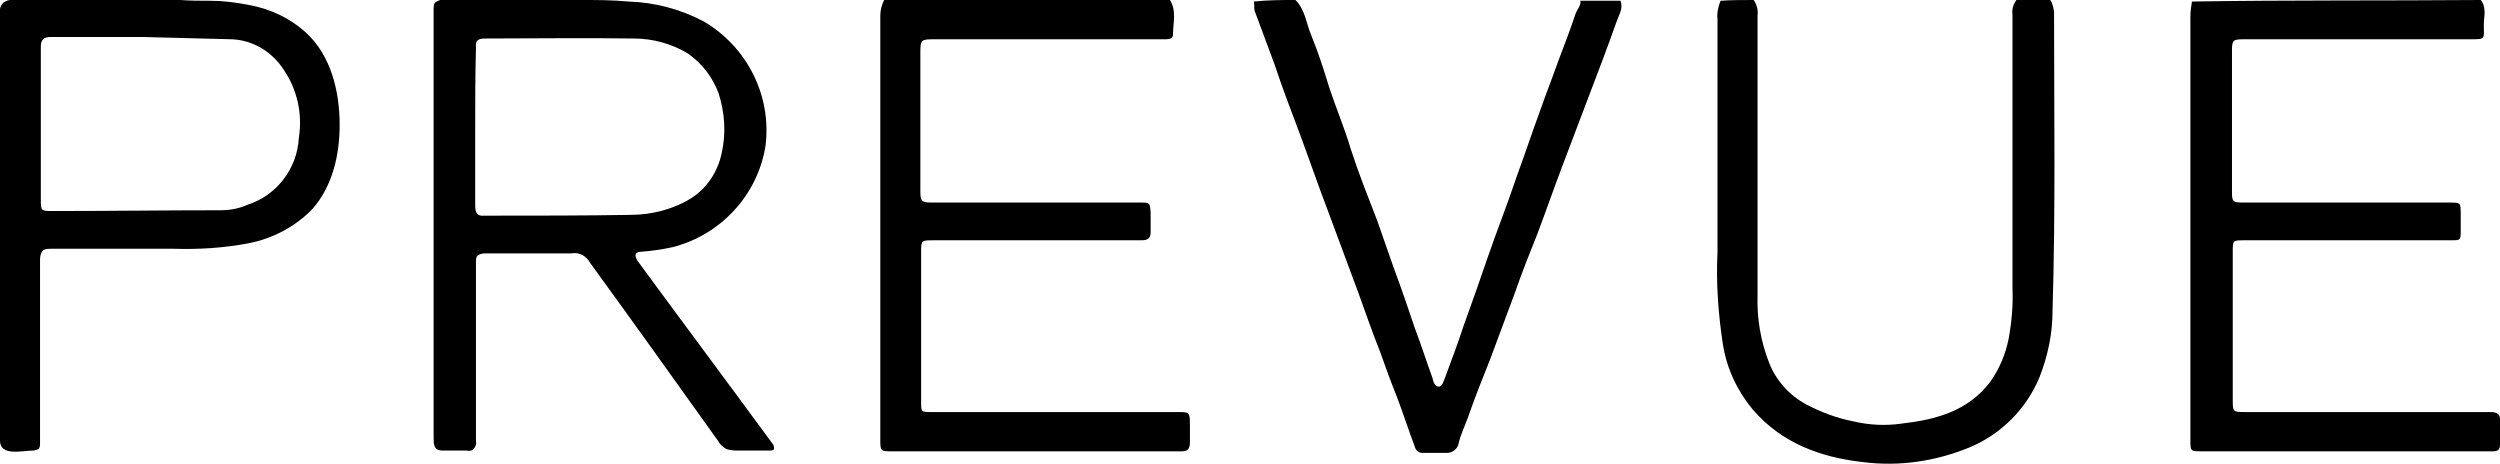
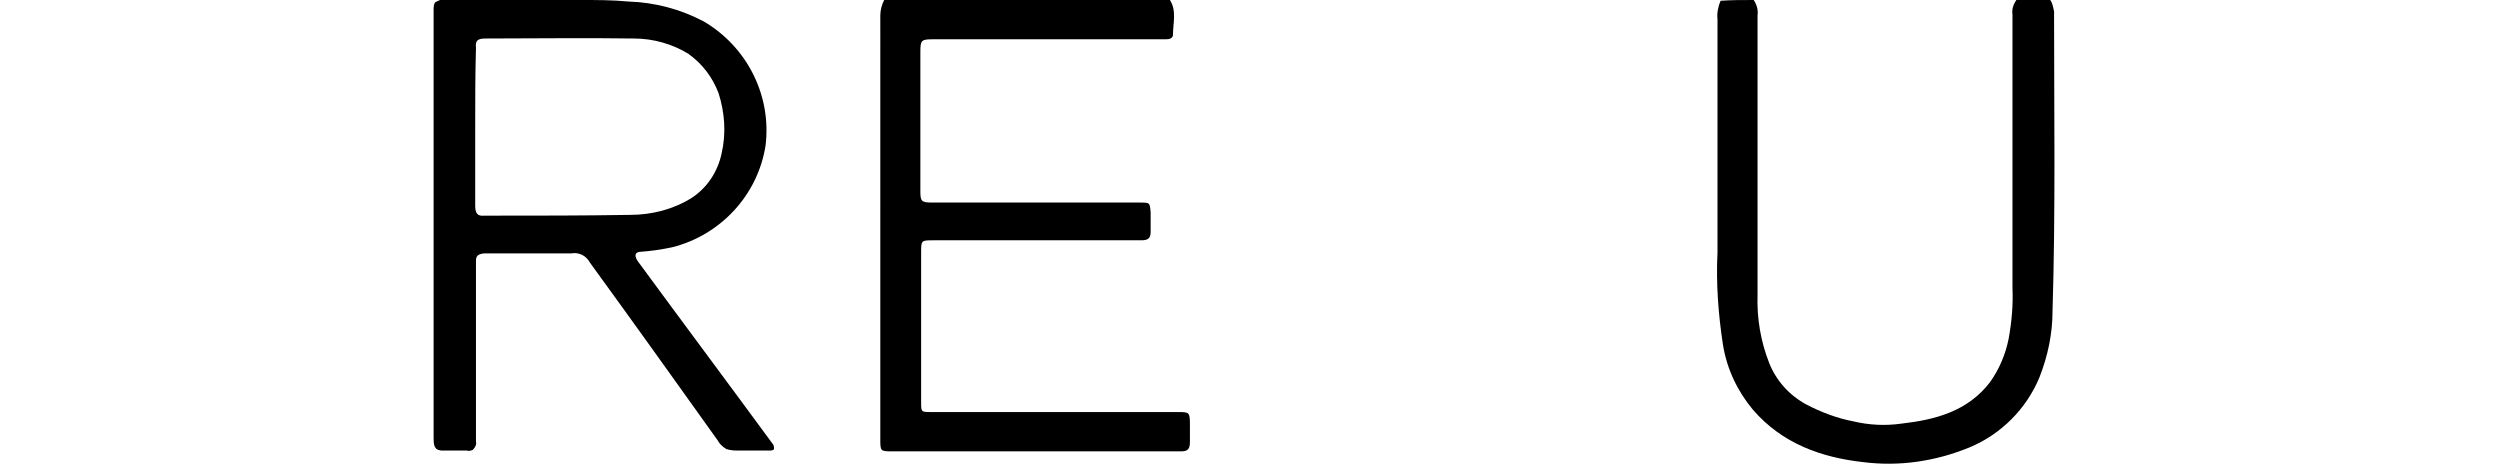
<svg xmlns="http://www.w3.org/2000/svg" version="1.1" id="Layer_1" x="0px" y="0px" viewBox="0 0 324.6 60.2" style="enable-background:new 0 0 324.6 60.2;" xml:space="preserve">
  <g id="logo">
    <path id="Shape" d="M81.6,0.2c3.4,0.1,6.8,1,9.8,2.6c5.6,3.3,8.8,9.6,8,16.1c-1,6.4-5.8,11.6-12.1,13.2c-1.4,0.3-2.8,0.5-4.2,0.6   c-0.2,0-0.4,0.1-0.5,0.2c-0.2,0.3,0,0.7,0.2,1c5.8,7.9,11.7,15.8,17.5,23.7c0.2,0.2,0.2,0.5,0.2,0.7c-0.1,0.2-0.4,0.2-0.6,0.2   c-1.3,0-2.6,0-3.9,0c-0.6,0-1.1,0-1.7-0.2c-0.5-0.3-0.9-0.7-1.1-1.1c-5.5-7.7-11-15.4-16.6-23.1c-0.2-0.4-0.6-0.8-1-1   c-0.4-0.2-0.9-0.3-1.4-0.2H63c-0.4,0-0.8,0.1-1,0.3c-0.2,0.2-0.2,0.5-0.2,0.8v23.3c0.1,0.4-0.1,0.8-0.4,1.1   c-0.2,0.1-0.5,0.2-0.8,0.1c-1.1,0-2.2,0-3.3,0c-1-0.1-1-0.8-1-1.8V1.3c0-0.4,0-1,0.4-1.1C56.9,0.1,57.1,0,57.2,0h18.2   C77.5,0,79.5,0,81.6,0.2z M61.7,16.5c0,3.4,0,6.8,0,10.2c0,1,0.3,1.4,1.2,1.3h0.7c6.1,0,12.2,0,18.2-0.1c2.8,0,5.6-0.7,8-2.2   c2-1.3,3.4-3.4,3.9-5.8c0.6-2.6,0.4-5.3-0.4-7.8c-0.8-2.1-2.1-3.8-3.9-5.1c-2.1-1.3-4.6-2-7.1-2C75.9,4.9,69.5,5,63,5   c-1,0-1.3,0.3-1.2,1.2C61.7,9.7,61.7,13.1,61.7,16.5z" />
    <path id="Path" d="M151.9,0c0.9,1.4,0.4,3,0.4,4.5c0,0.5-0.5,0.6-0.9,0.6h-30.2c-1.6,0-1.7,0.1-1.7,1.7v18c0,1.3,0.1,1.5,1.5,1.5   H148c1.3,0,1.3,0,1.4,1.3v2.5c0,0.8-0.3,1.1-1.2,1.1c-9,0-18,0-27,0c-1.6,0-1.6,0-1.6,1.6v19.4c0,1.3,0,1.3,1.3,1.3h32   c1.5,0,1.6,0,1.6,1.6v2.3c0,0.9-0.3,1.2-1.1,1.2c-1.7,0-3.3,0-5,0h-32.5c-1.6,0-1.6,0-1.6-1.6V2c0-0.7,0.2-1.4,0.5-2   C127.1,0,139.5,0,151.9,0z" />
-     <path id="Path-2" d="M322.1,0c0.8,1,0.4,2.1,0.4,3.2c0,1.9,0.3,1.9-1.8,1.9h-29.4c-1.3,0-1.5,0.1-1.5,1.4c0,6.1,0,12.3,0,18.4   c0,1.3,0.1,1.4,1.5,1.4H318c1.5,0,1.5,0,1.5,1.5v2.1c0,1.3,0,1.3-1.3,1.3h-26.8c-1.5,0-1.5,0-1.5,1.5c0,2.5,0,5,0,7.4v11.7   c0,1.7,0,1.7,1.6,1.7h31.8c1,0,1.4,0.3,1.3,1.3c0,1,0,2,0,2.9c0,0.6-0.2,0.9-0.9,0.9h-37.8c-1.5,0-1.5,0-1.5-1.5   c0-18.3,0-36.6,0-54.9c0-0.7,0.1-1.4,0.2-2C297.1,0,309.6,0.1,322.1,0z" />
-     <path id="Shape-2" d="M27.3,0.1c1.6,0,3.2,0.2,4.8,0.5c2.9,0.5,5.5,1.7,7.7,3.7c3.2,3,4.3,7.6,4.3,11.9c0,3.9-0.9,7.9-3.5,10.9   c-2.2,2.3-5.2,3.9-8.4,4.5c-3.2,0.6-6.4,0.8-9.6,0.7h-16c-0.3,0-0.7,0-1,0.2c-0.3,0.3-0.4,0.8-0.4,1.2v23.8c0,0.3,0,0.6-0.2,0.8   c-0.2,0.1-0.5,0.2-0.7,0.2c-1.4,0-4.3,0.8-4.3-1.3V1.7c-0.1-0.5,0.1-1.1,0.5-1.4C0.8,0.1,1.1,0,1.4,0c7.4,0,14.7,0,22,0   C24.7,0.1,26,0.1,27.3,0.1z M18.4,4.8H6.6c-1,0-1.3,0.4-1.3,1.3c0,6.6,0,13.2,0,19.8c0,1.5,0,1.5,1.6,1.5c7.3,0,14.5-0.1,21.7-0.1   c1.2,0,2.4-0.2,3.5-0.7c3.8-1.2,6.5-4.7,6.7-8.7c0.5-3.1-0.2-6.3-2-8.9c-1.5-2.3-4-3.8-6.7-3.9" />
    <path id="Path-3" d="M227.7,0c0.4,0.6,0.6,1.3,0.5,2v36.3c-0.1,3,0.4,6,1.5,8.8c0.9,2.3,2.6,4.2,4.8,5.4c1.9,1,4,1.8,6.1,2.2   c2.1,0.5,4.2,0.6,6.3,0.3c4.4-0.5,8.6-1.6,11.5-5.4c1.2-1.7,2-3.6,2.4-5.6c0.4-2.2,0.6-4.4,0.5-6.6V1.9c-0.1-0.7,0.1-1.3,0.5-1.9   h4.4c0.3,0.4,0.4,1,0.5,1.5c0,12.9,0.2,25.9-0.2,38.9c0,2.9-0.6,5.8-1.7,8.6c-1.7,4.1-5,7.4-9.1,9.1c-4.4,1.8-9.1,2.5-13.8,1.9   c-5.4-0.6-10.5-2.4-14.3-6.8c-2-2.4-3.4-5.3-3.9-8.5c-0.6-3.9-0.9-8-0.7-11.9c0-10.1,0-20.2,0-30.3c-0.1-0.8,0.1-1.7,0.4-2.4   C224.8,0,226.2,0,227.7,0z" />
-     <path id="Path-4" d="M168.2,0c1.3,1.3,1.4,3.1,2.1,4.7c0.9,2.2,1.6,4.4,2.3,6.7c0.9,2.7,2,5.3,2.8,8c1,3.1,2.2,6.1,3.4,9.2   c0.7,2,1.4,4,2.1,6c1,2.7,1.9,5.3,2.8,8c0.8,2.1,1.5,4.3,2.3,6.5c0.1,0.5,0.3,1.1,0.8,1.1c0.5,0,0.6-0.7,0.8-1.1   c0.8-2.2,1.7-4.5,2.4-6.7c1.1-3,2.1-5.9,3.1-8.8c1.2-3.5,2.6-7,3.8-10.6c1.1-3,2.1-6,3.2-9c0.7-2,1.5-4,2.2-6   c0.8-2.1,1.6-4.2,2.3-6.3c0.2-0.5,0.7-1,0.6-1.6h5.2c0.4,1-0.2,1.8-0.5,2.7c-1.2,3.4-2.5,6.8-3.8,10.2c-1.1,2.9-2.2,5.8-3.3,8.7   c-1.1,2.9-2.1,5.8-3.2,8.7c-1,2.5-2,5-2.9,7.6c-1.1,2.9-2.1,5.7-3.2,8.6c-1,2.5-2,5-2.9,7.6c-0.4,1.1-0.9,2.1-1.2,3.3   c-0.1,0.8-0.9,1.4-1.7,1.3c0,0,0,0,0,0c-0.9,0-1.9,0-2.8,0c-0.6,0.1-1.1-0.3-1.2-0.8c-0.8-2.1-1.5-4.3-2.3-6.4   c-0.8-2-1.5-3.9-2.2-5.9c-1-2.5-1.9-5.1-2.8-7.6c-1.3-3.5-2.6-7-3.9-10.5c-1.3-3.4-2.5-6.9-3.8-10.4c-1.1-2.9-2.2-5.8-3.2-8.8   l-2.6-7c-0.1-0.4,0-0.8-0.1-1.2C164.7,0,166.4,0,168.2,0z" />
  </g>
</svg>